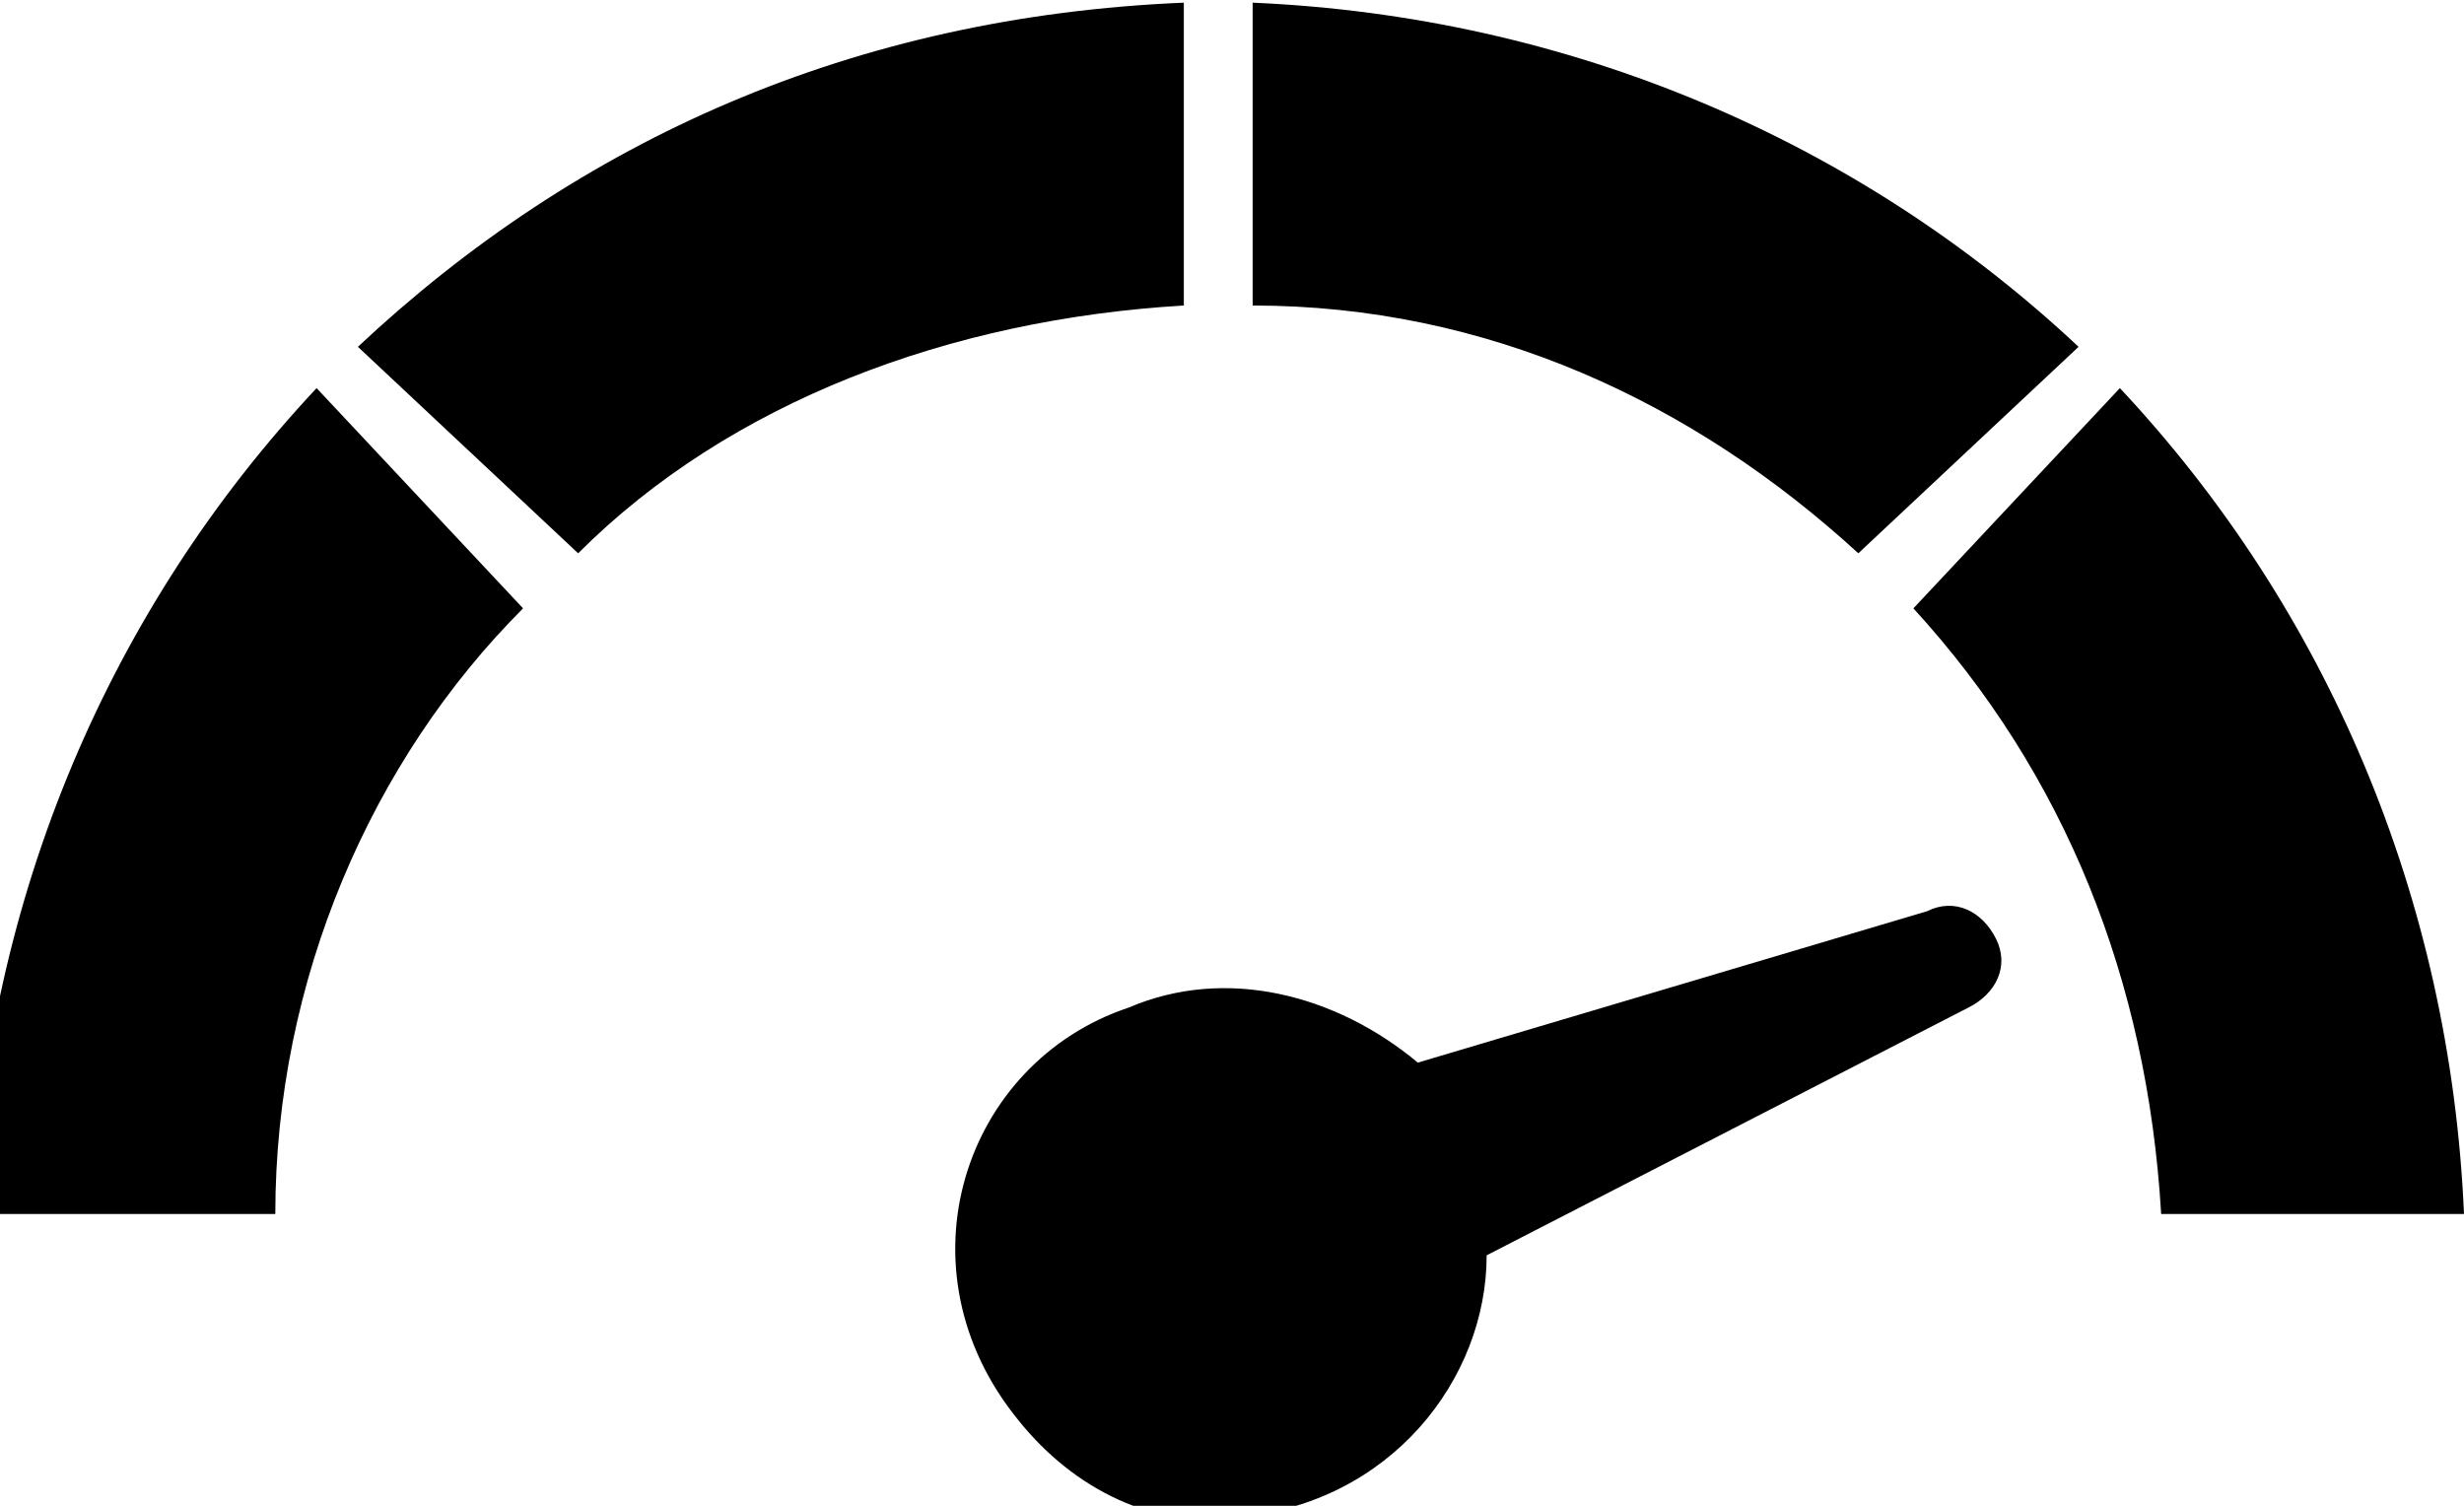
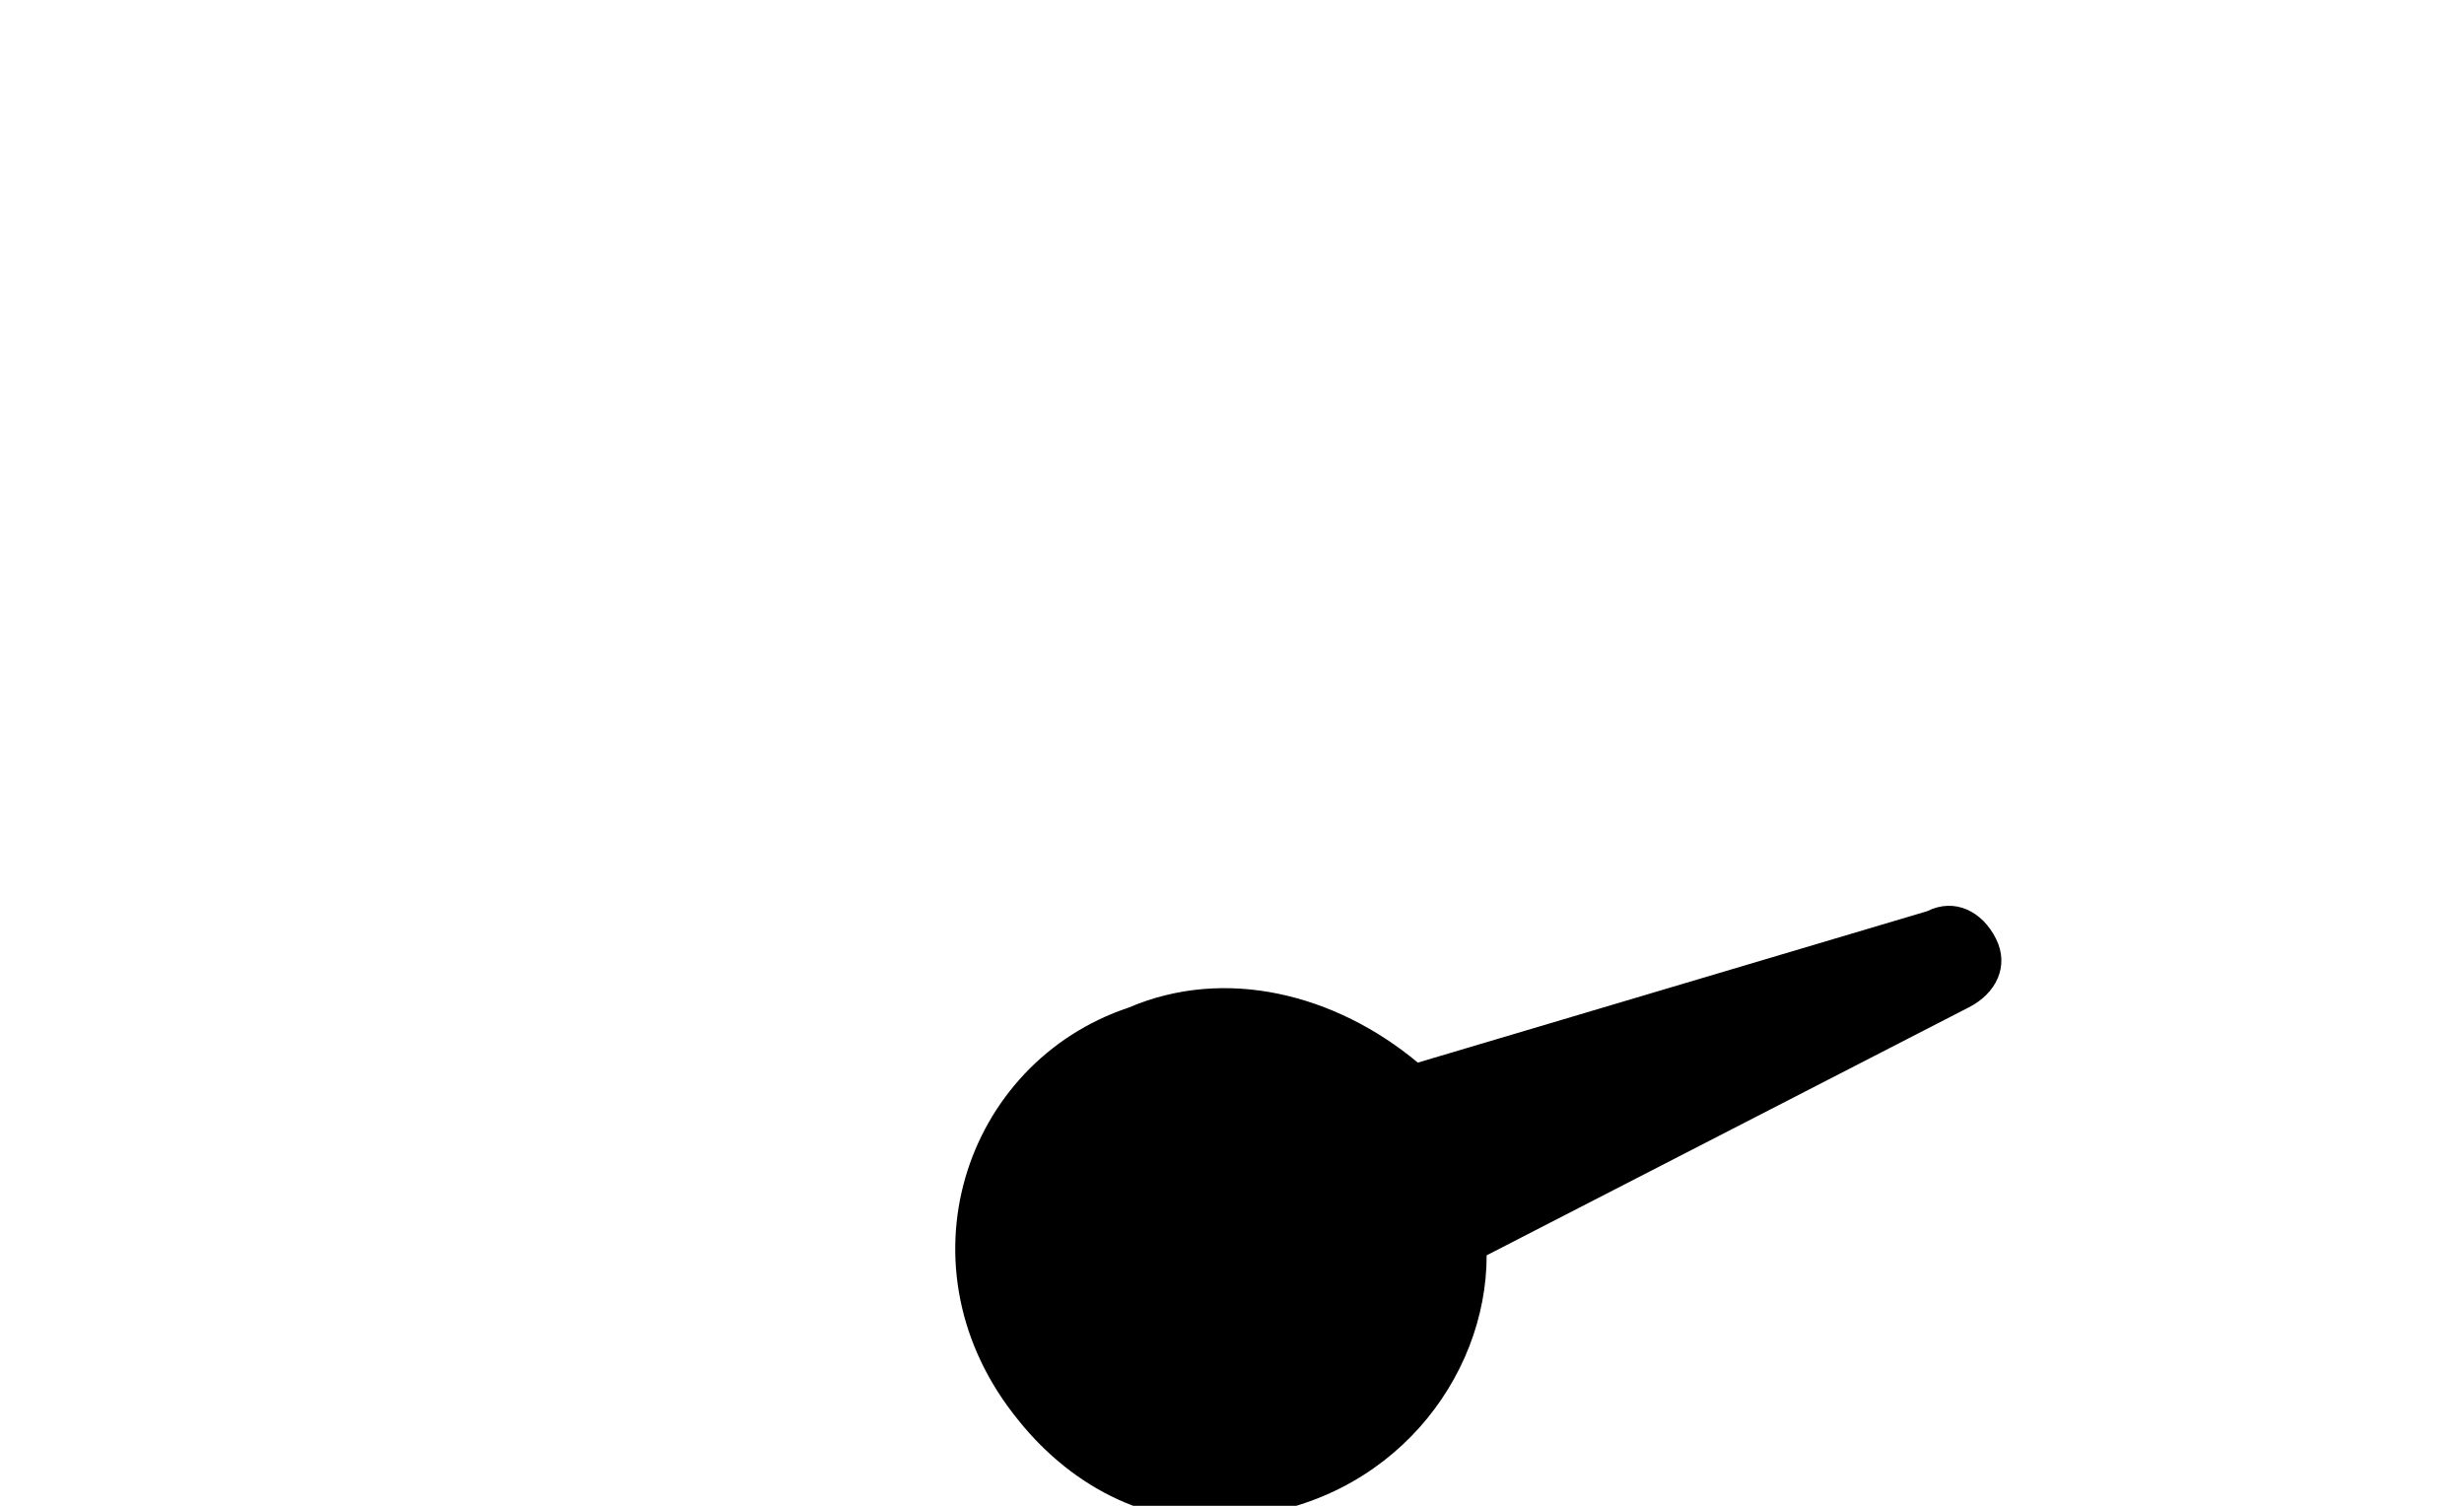
<svg xmlns="http://www.w3.org/2000/svg" version="1.1" id="Layer_1" x="0px" y="0px" width="18px" height="11px" viewBox="0 0 17.9 10.9" style="enable-background:new 0 0 17.9 10.9;" xml:space="preserve">
  <style type="text/css">
	.st0{fill-rule:evenodd;clip-rule:evenodd;}
</style>
  <path class="st0" d="M10.8,9.1c0,0.9-0.7,1.8-1.8,1.9c-0.6,0.1-1.2-0.2-1.6-0.7C6.5,9.2,7,7.7,8.2,7.3C8.9,7,9.7,7.2,10.3,7.7  L14,6.6c0.2-0.1,0.4,0,0.5,0.2l0,0c0.1,0.2,0,0.4-0.2,0.5L10.8,9.1L10.8,9.1z" />
-   <path class="st0" d="M9.1,0c2.3,0.1,4.4,1,6,2.5L13.5,4c-1.2-1.1-2.7-1.8-4.4-1.8V0L9.1,0z M15.4,2.8c1.5,1.6,2.4,3.7,2.5,6h-2.2  c-0.1-1.7-0.7-3.2-1.8-4.4L15.4,2.8L15.4,2.8z M8.6,2.2C6.9,2.3,5.3,2.9,4.2,4L2.6,2.5C4.2,1,6.2,0.1,8.6,0V2.2L8.6,2.2z M3.8,4.4  C2.7,5.5,2,7.1,2,8.8h-2.2c0.1-2.3,1-4.4,2.5-6L3.8,4.4L3.8,4.4z" />
</svg>